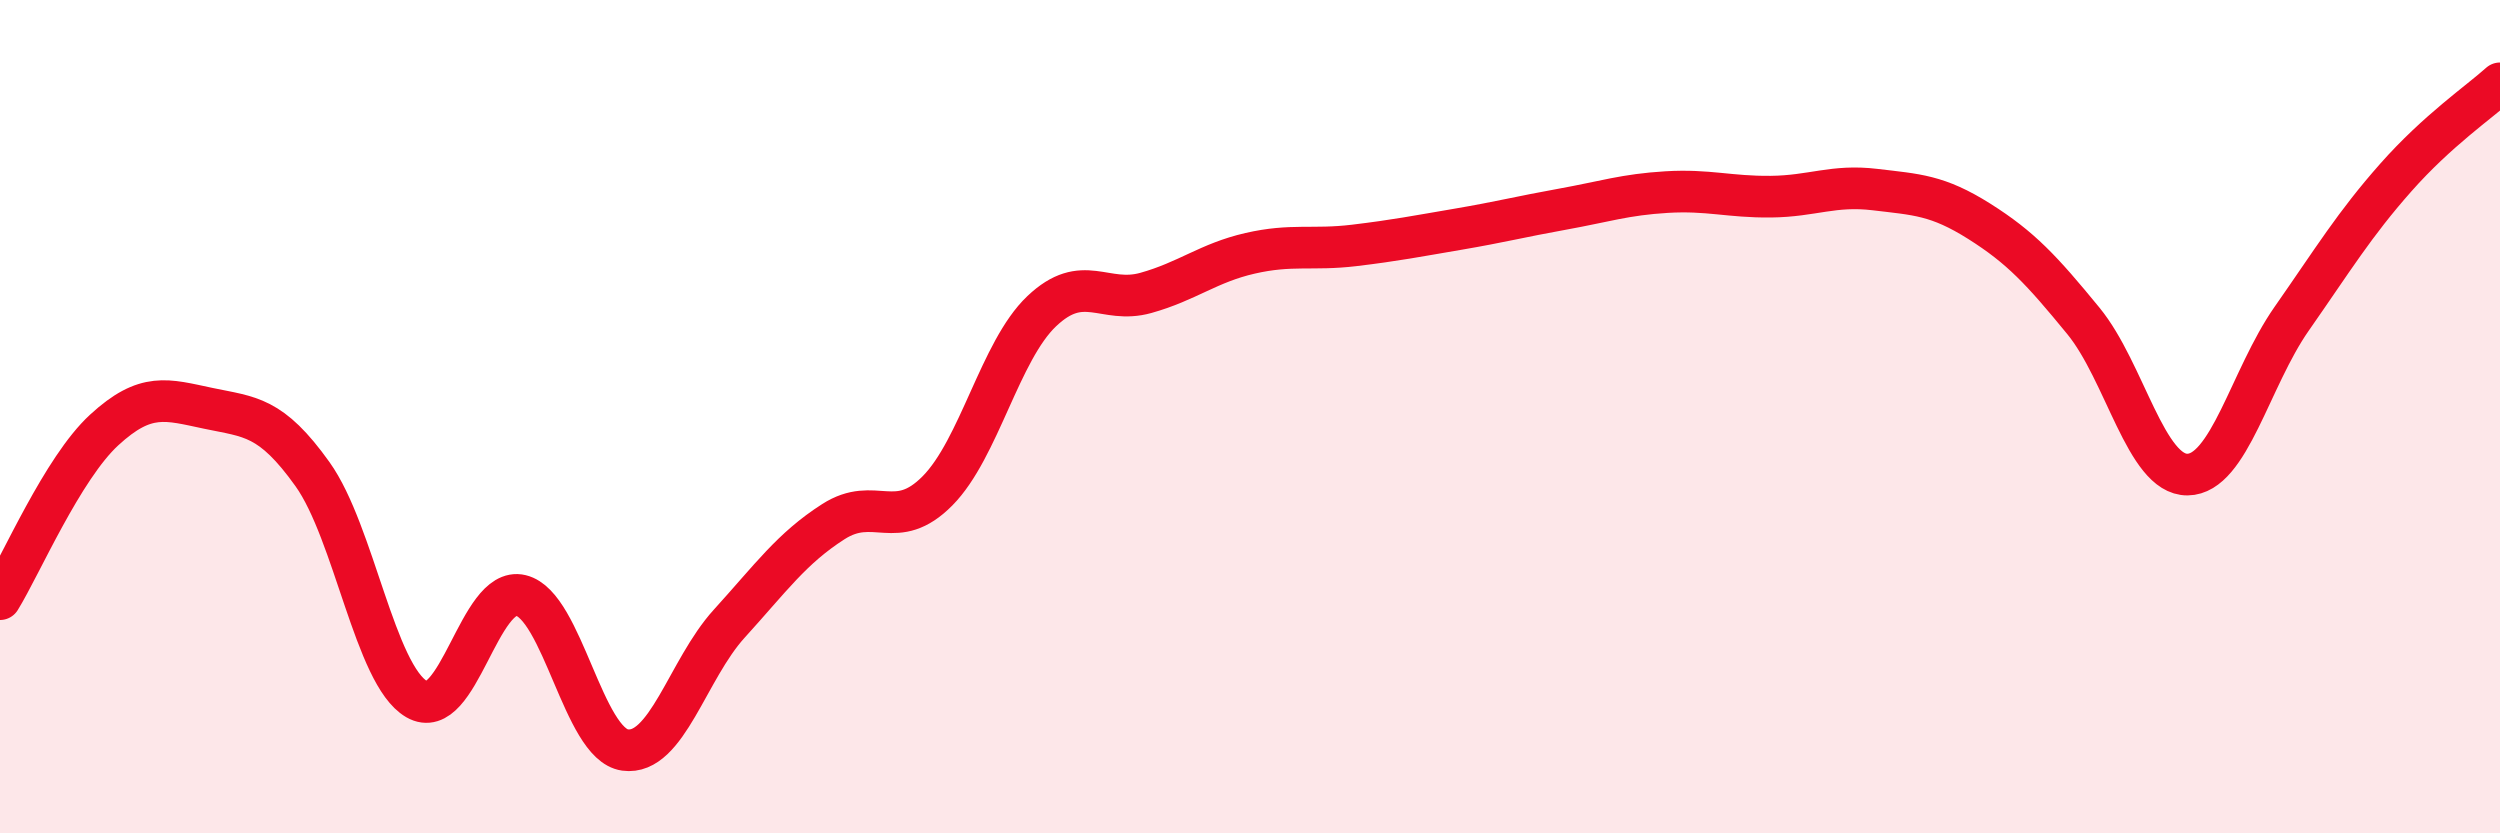
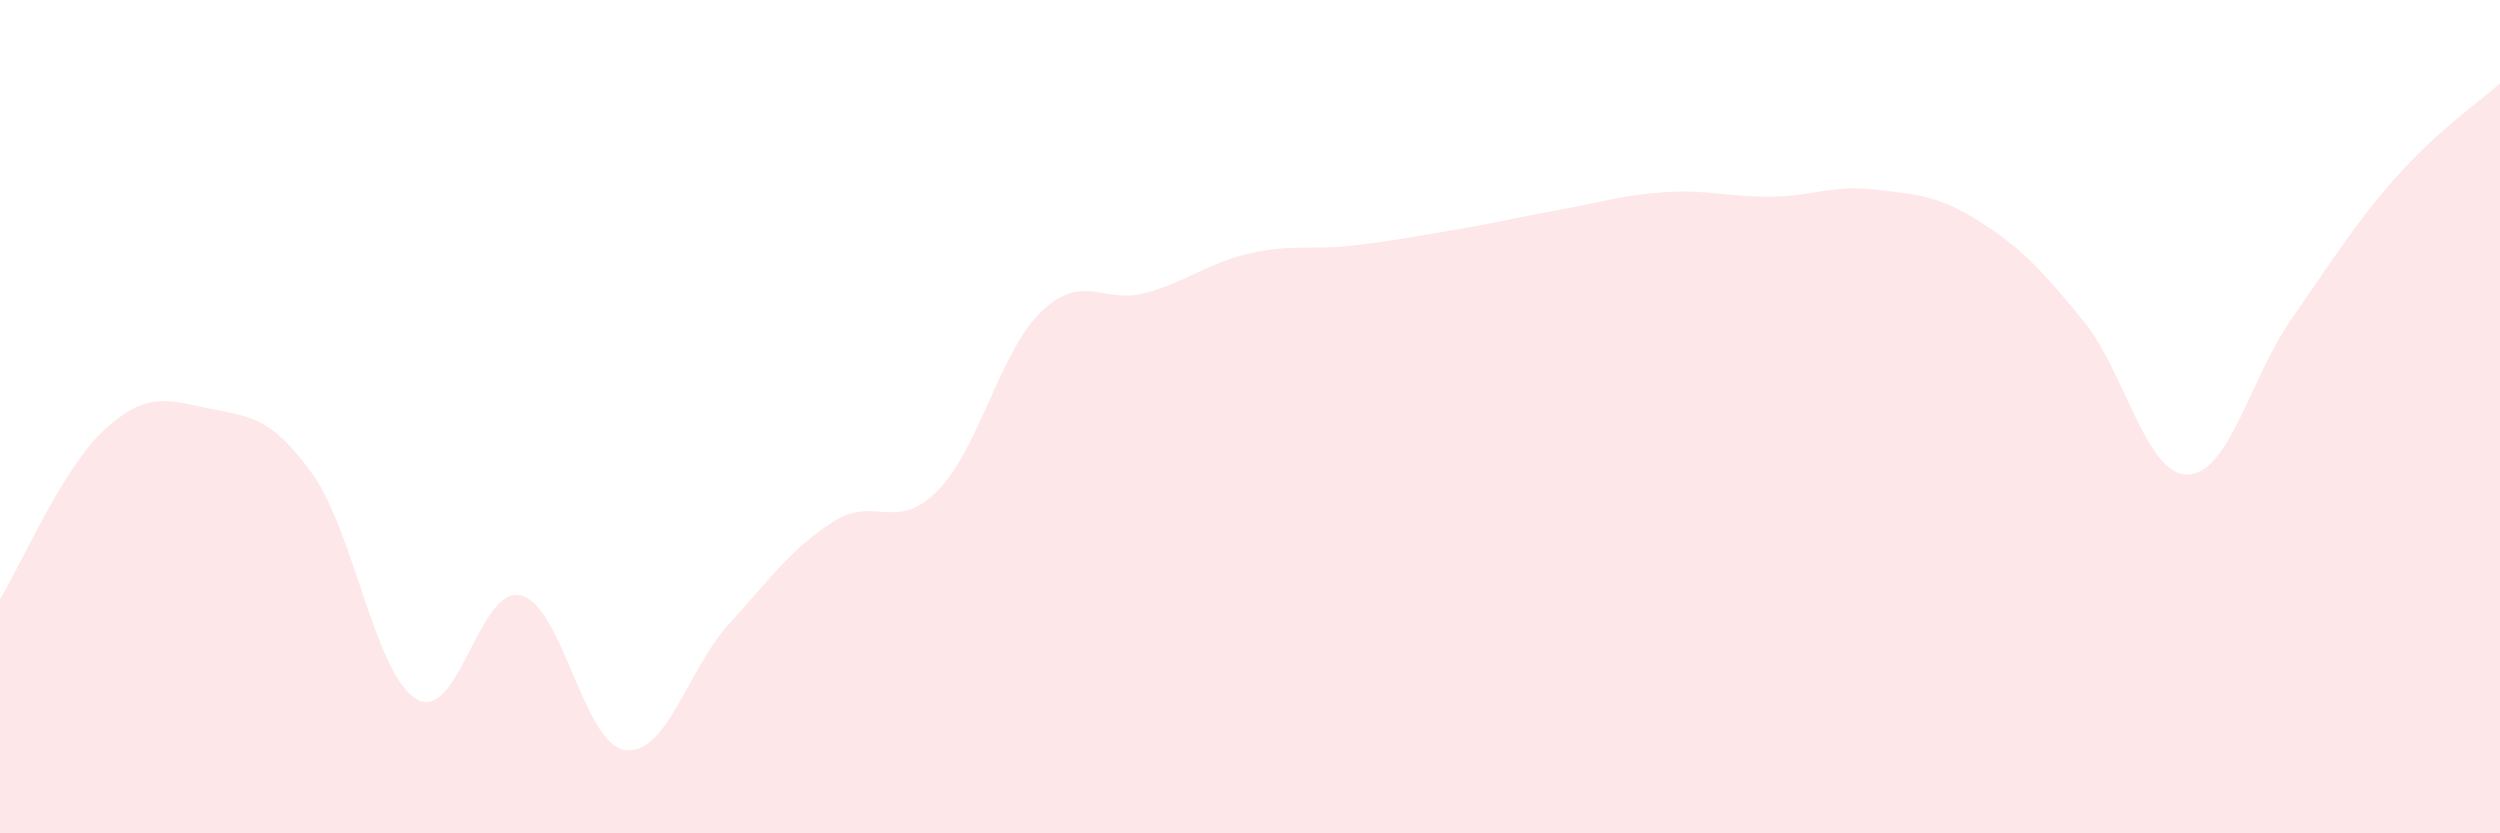
<svg xmlns="http://www.w3.org/2000/svg" width="60" height="20" viewBox="0 0 60 20">
  <path d="M 0,14.38 C 0.5,13.57 1.5,11.24 2.5,10.32 C 3.5,9.4 4,9.59 5,9.8 C 6,10.01 6.5,9.98 7.5,11.38 C 8.5,12.78 9,16.2 10,16.78 C 11,17.36 11.5,14.05 12.5,14.29 C 13.5,14.53 14,17.86 15,18 C 16,18.14 16.5,16.07 17.5,14.97 C 18.5,13.87 19,13.16 20,12.52 C 21,11.88 21.5,12.79 22.5,11.78 C 23.5,10.77 24,8.42 25,7.47 C 26,6.52 26.5,7.31 27.5,7.03 C 28.5,6.75 29,6.31 30,6.08 C 31,5.85 31.5,6.01 32.5,5.89 C 33.5,5.77 34,5.67 35,5.5 C 36,5.33 36.5,5.2 37.5,5.02 C 38.5,4.84 39,4.67 40,4.61 C 41,4.55 41.5,4.73 42.5,4.72 C 43.5,4.71 44,4.43 45,4.55 C 46,4.67 46.5,4.68 47.5,5.31 C 48.5,5.94 49,6.48 50,7.7 C 51,8.92 51.5,11.4 52.5,11.39 C 53.5,11.38 54,9.08 55,7.65 C 56,6.22 56.5,5.39 57.5,4.26 C 58.5,3.13 59.5,2.45 60,2L60 20L0 20Z" fill="#EB0A25" opacity="0.1" stroke-linecap="round" stroke-linejoin="round" />
-   <path d="M 0,14.38 C 0.5,13.57 1.5,11.24 2.5,10.32 C 3.5,9.4 4,9.59 5,9.8 C 6,10.01 6.5,9.98 7.5,11.38 C 8.5,12.78 9,16.2 10,16.78 C 11,17.36 11.5,14.05 12.5,14.29 C 13.5,14.53 14,17.86 15,18 C 16,18.14 16.5,16.07 17.5,14.97 C 18.5,13.87 19,13.16 20,12.52 C 21,11.88 21.5,12.79 22.5,11.78 C 23.5,10.77 24,8.42 25,7.47 C 26,6.52 26.5,7.31 27.5,7.03 C 28.5,6.75 29,6.31 30,6.08 C 31,5.85 31.5,6.01 32.5,5.89 C 33.5,5.77 34,5.67 35,5.5 C 36,5.33 36.5,5.2 37.5,5.02 C 38.5,4.84 39,4.67 40,4.61 C 41,4.55 41.5,4.73 42.5,4.72 C 43.5,4.71 44,4.43 45,4.55 C 46,4.67 46.5,4.68 47.5,5.31 C 48.5,5.94 49,6.48 50,7.7 C 51,8.92 51.5,11.4 52.5,11.39 C 53.5,11.38 54,9.08 55,7.65 C 56,6.22 56.5,5.39 57.5,4.26 C 58.5,3.13 59.5,2.45 60,2" stroke="#EB0A25" stroke-width="1" fill="none" stroke-linecap="round" stroke-linejoin="round" />
</svg>